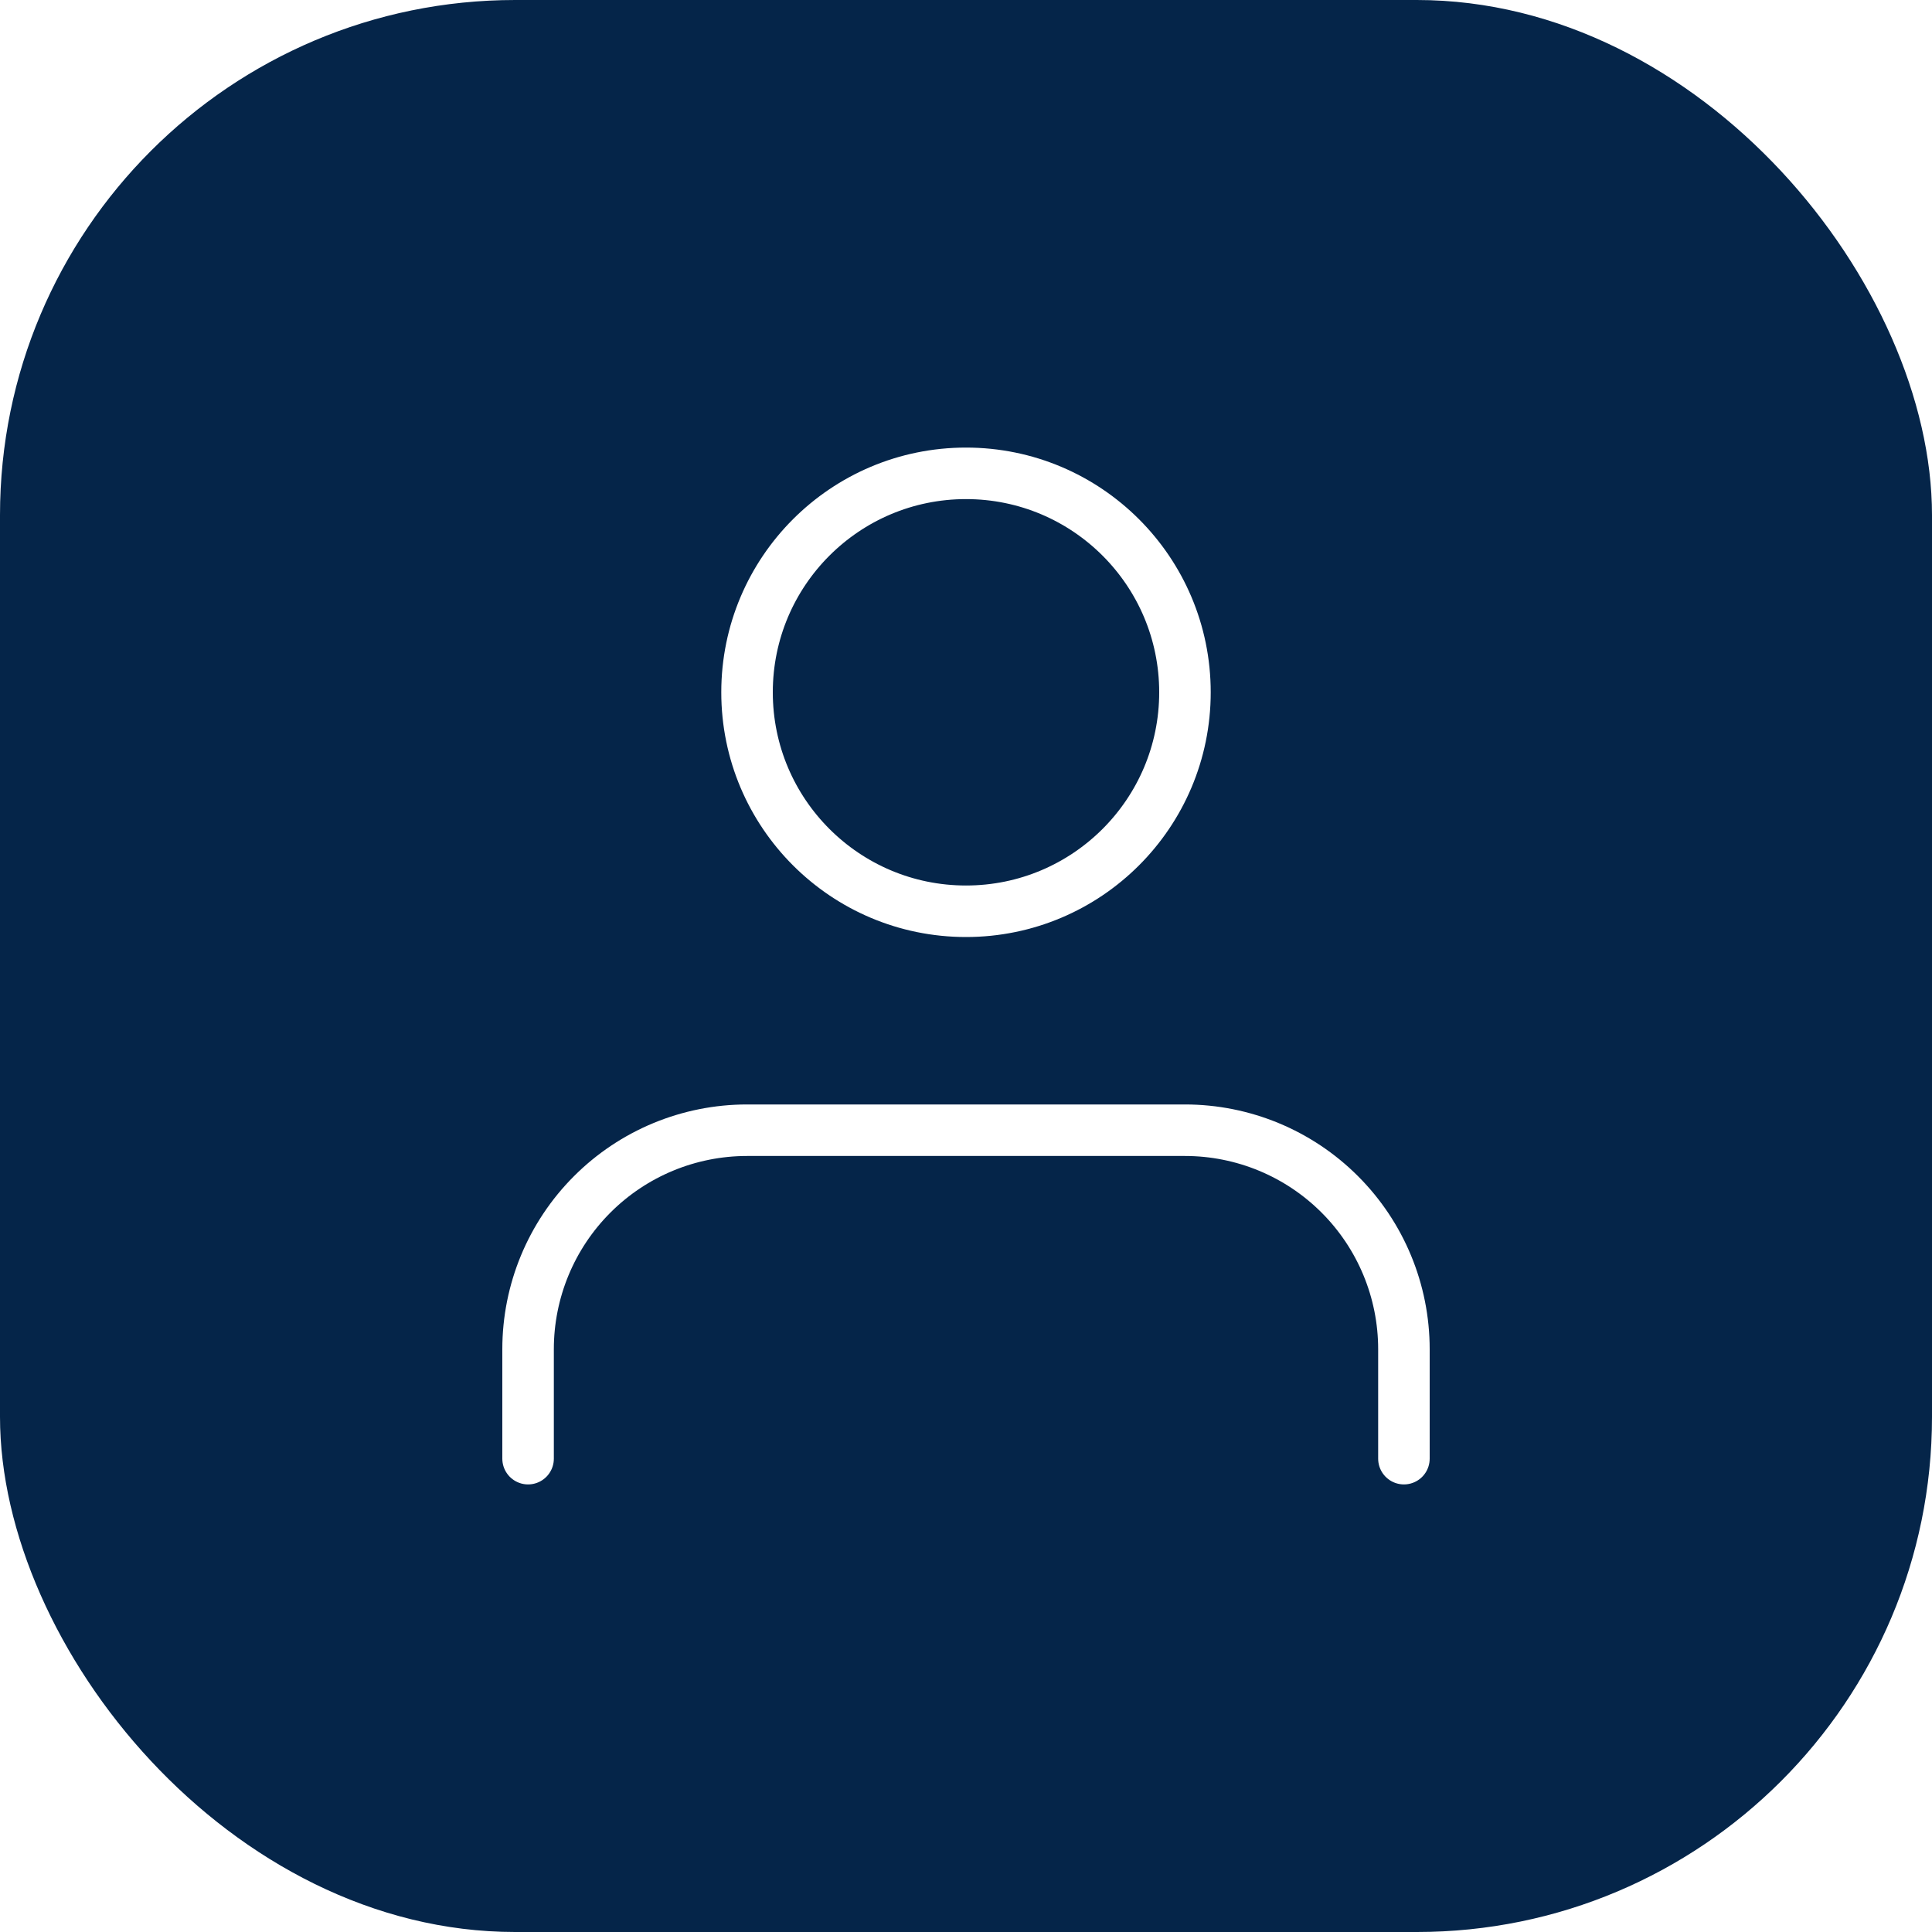
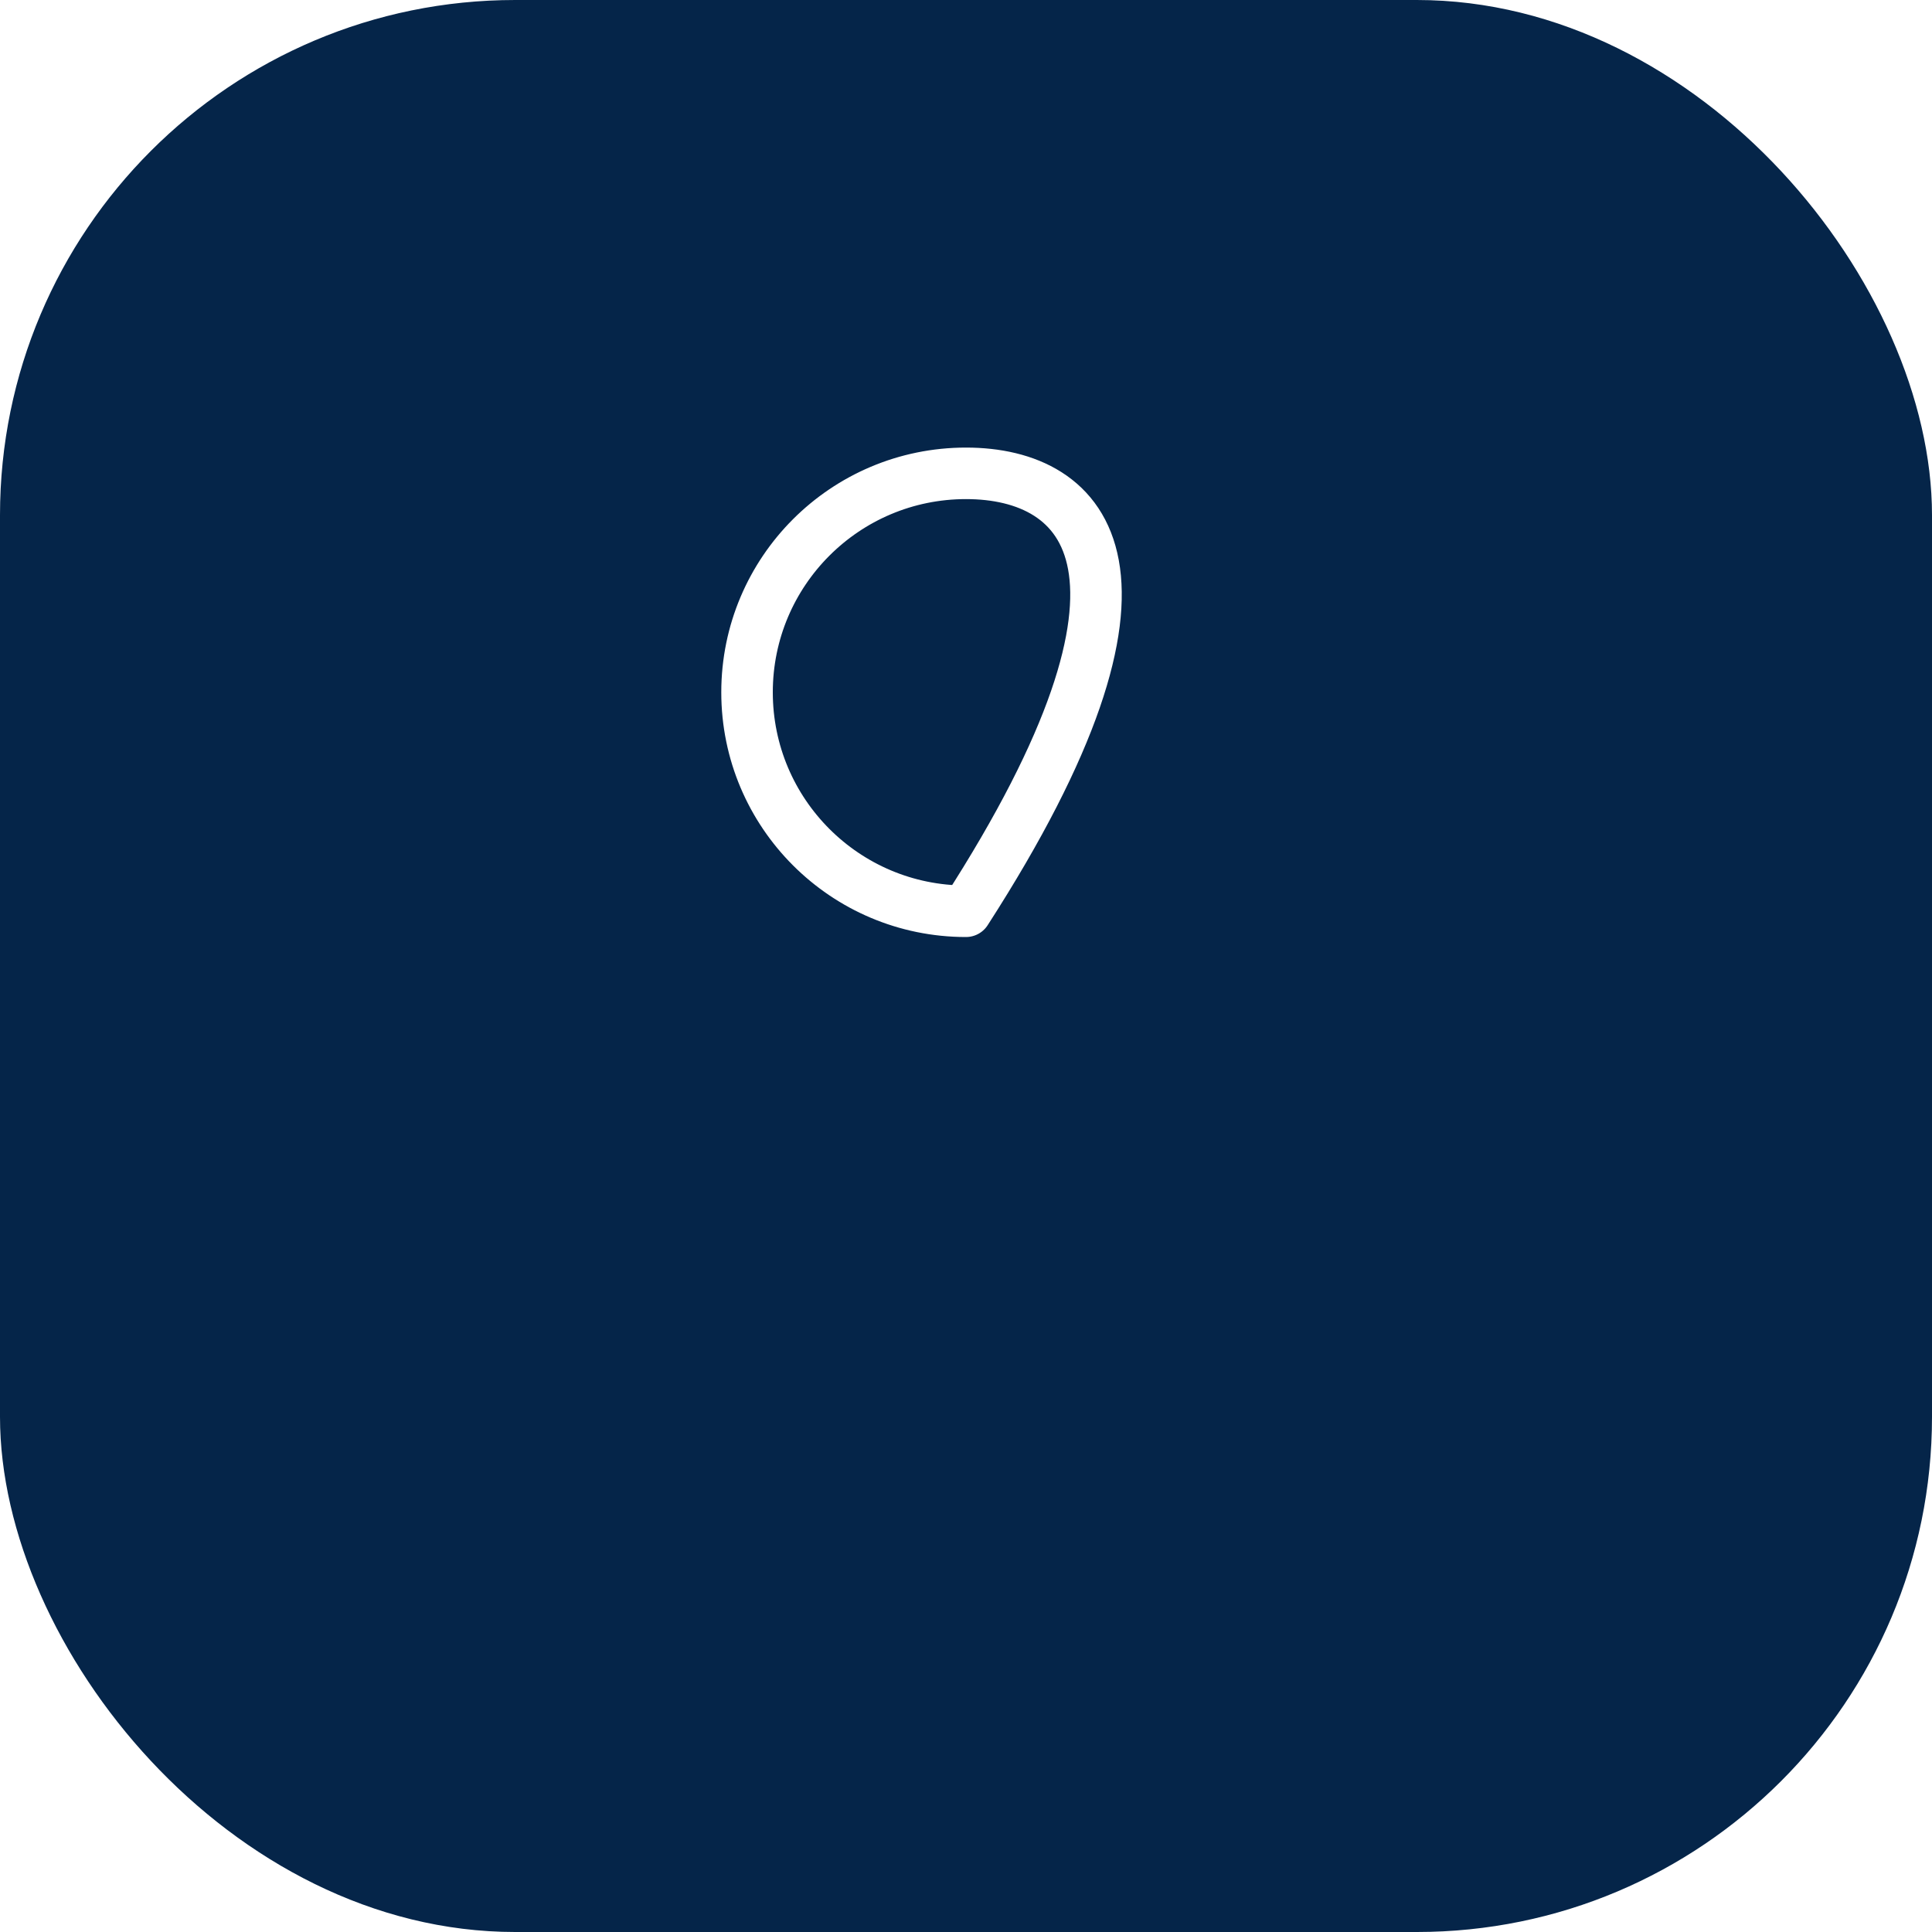
<svg xmlns="http://www.w3.org/2000/svg" width="75" height="75" viewBox="0 0 75 75" fill="none">
  <g filter="url(#filter0_b_1489_190)">
    <rect width="75" height="75" rx="20" fill="#052549" />
  </g>
-   <path d="M54.5 56.625V52.375C54.5 50.121 53.605 47.959 52.01 46.365C50.416 44.77 48.254 43.875 46 43.875H29C26.746 43.875 24.584 44.77 22.99 46.365C21.395 47.959 20.5 50.121 20.5 52.375V56.625" stroke="white" stroke-width="2" stroke-linecap="round" stroke-linejoin="round" />
-   <path d="M37.5 35.375C42.194 35.375 46 31.569 46 26.875C46 22.181 42.194 18.375 37.5 18.375C32.806 18.375 29 22.181 29 26.875C29 31.569 32.806 35.375 37.5 35.375Z" stroke="white" stroke-width="2" stroke-linecap="round" stroke-linejoin="round" />
+   <path d="M37.5 35.375C46 22.181 42.194 18.375 37.5 18.375C32.806 18.375 29 22.181 29 26.875C29 31.569 32.806 35.375 37.5 35.375Z" stroke="white" stroke-width="2" stroke-linecap="round" stroke-linejoin="round" />
  <defs>
    <filter id="filter0_b_1489_190" x="-42" y="-42" width="159" height="159" filterUnits="userSpaceOnUse" color-interpolation-filters="sRGB">
      <feFlood flood-opacity="0" result="BackgroundImageFix" />
      <feGaussianBlur in="BackgroundImageFix" stdDeviation="21" />
      <feComposite in2="SourceAlpha" operator="in" result="effect1_backgroundBlur_1489_190" />
      <feBlend mode="normal" in="SourceGraphic" in2="effect1_backgroundBlur_1489_190" result="shape" />
    </filter>
  </defs>
</svg>